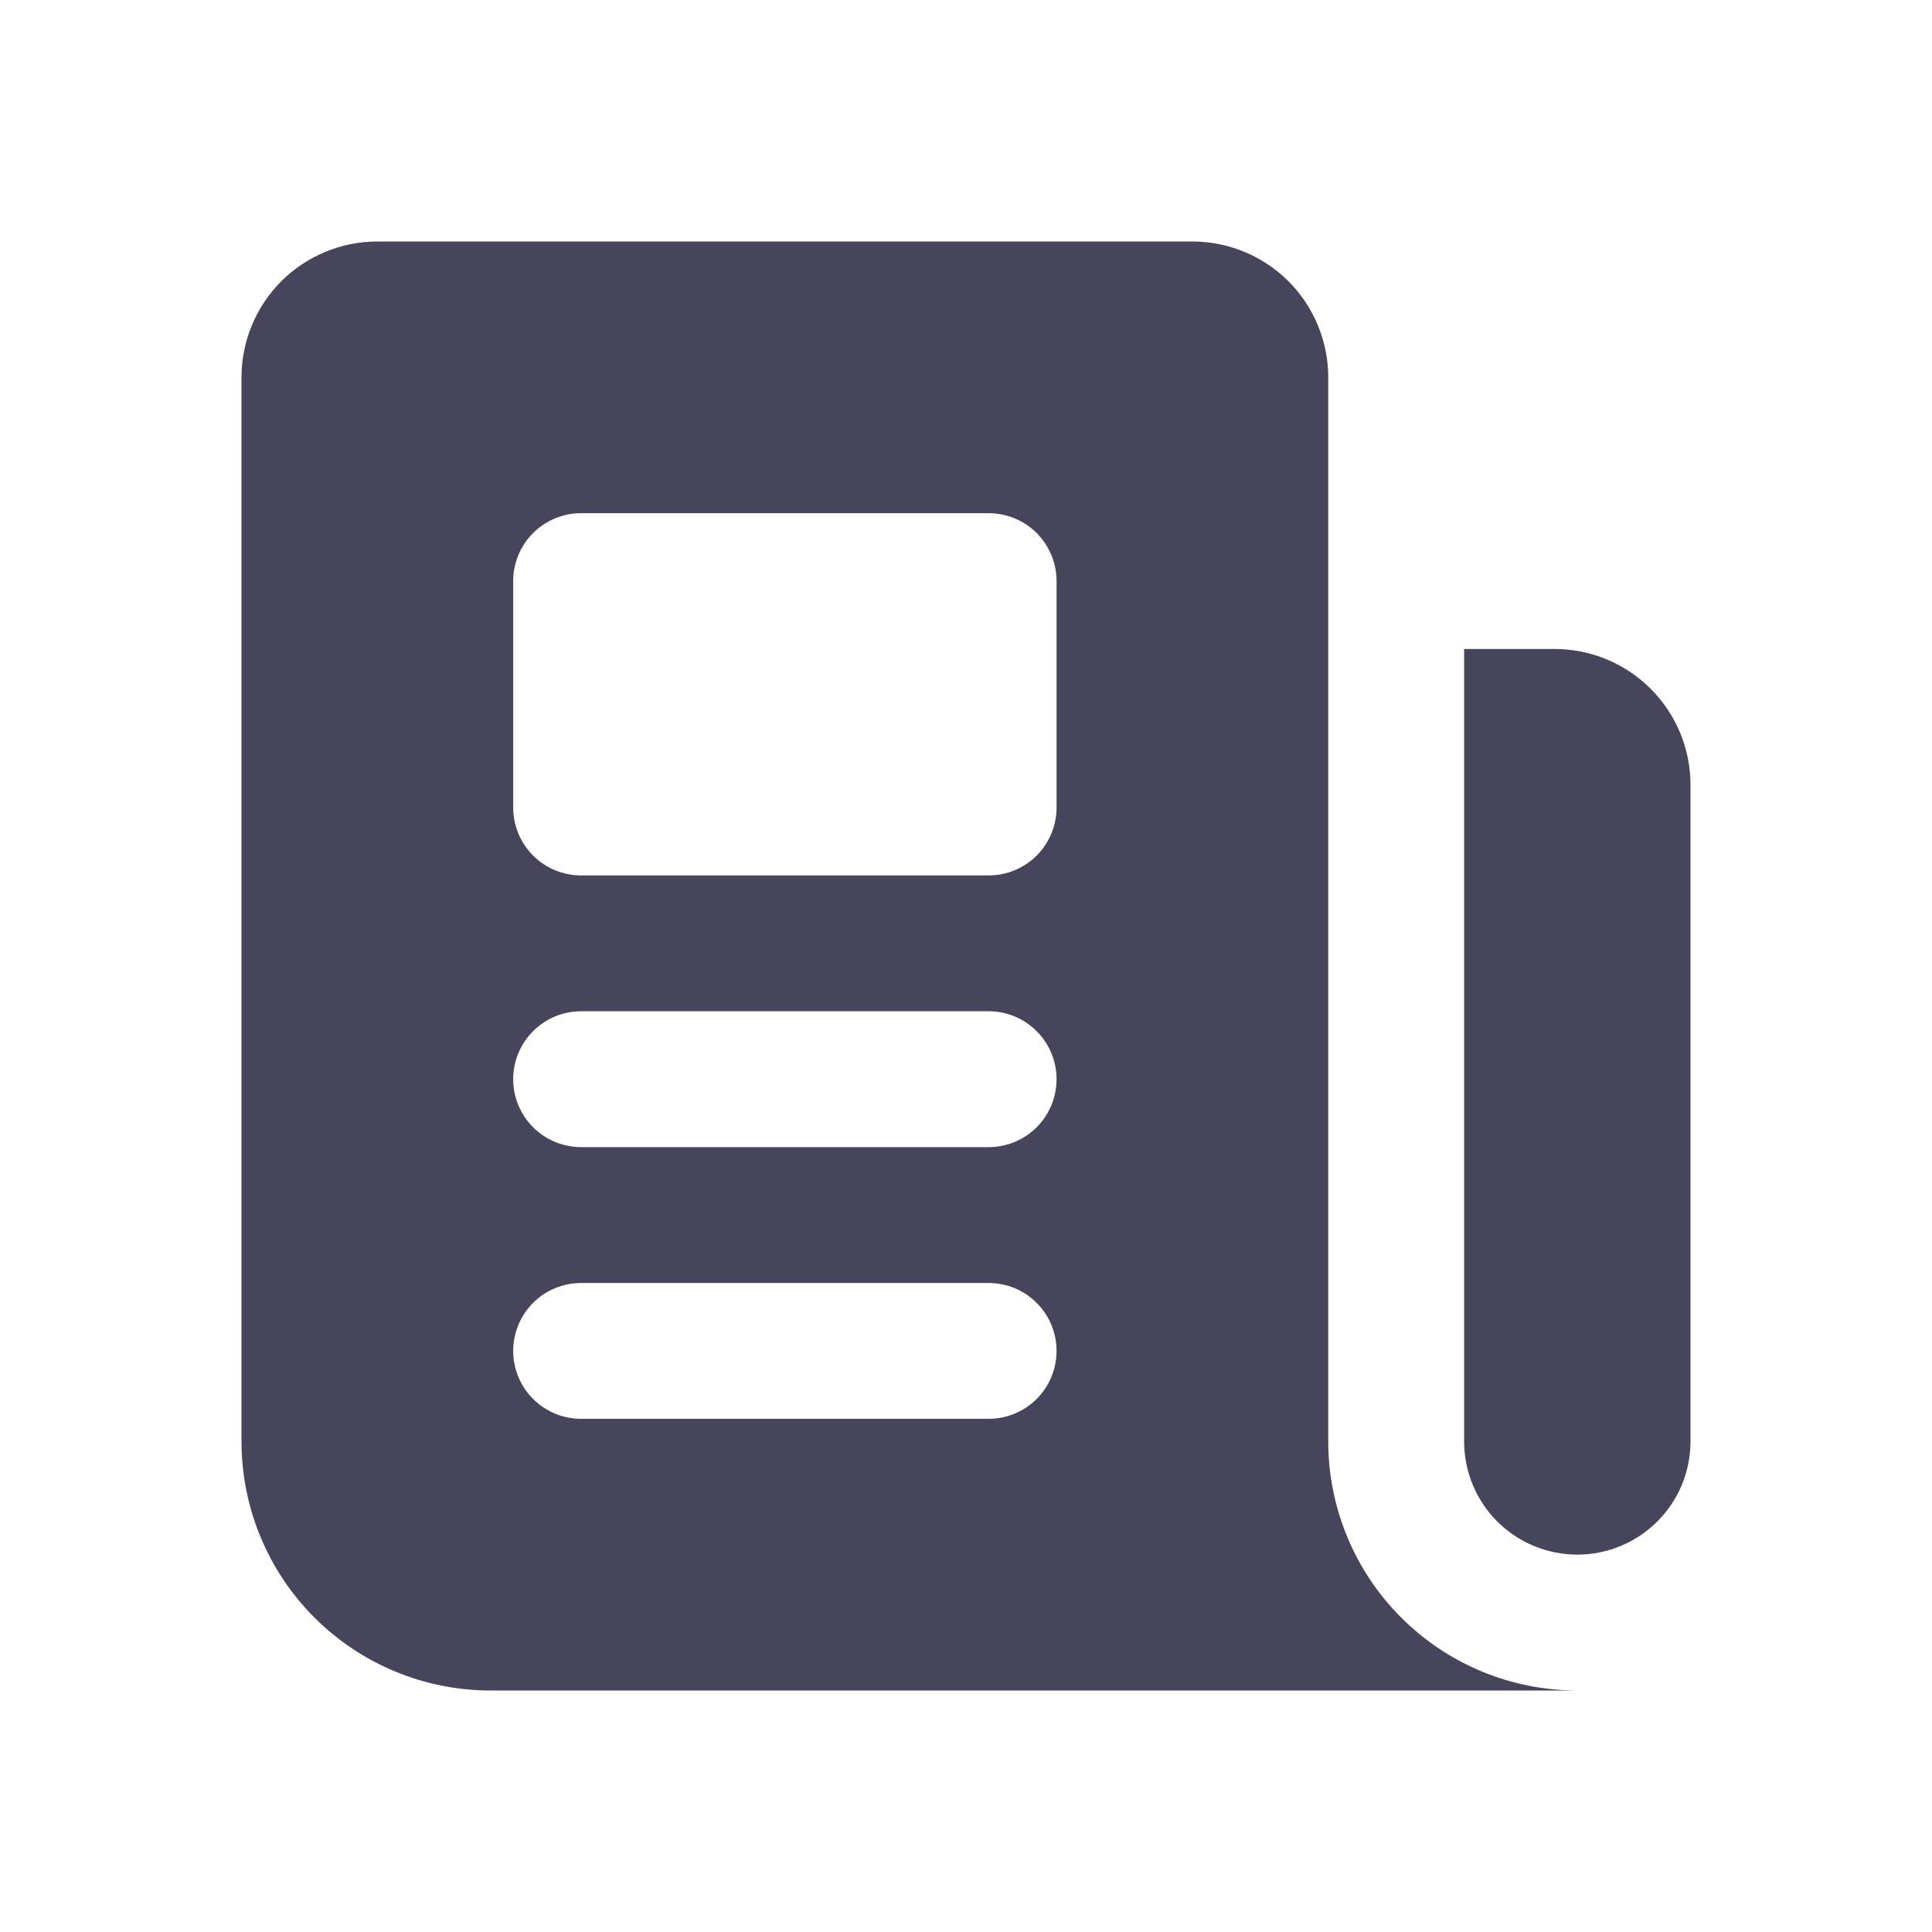
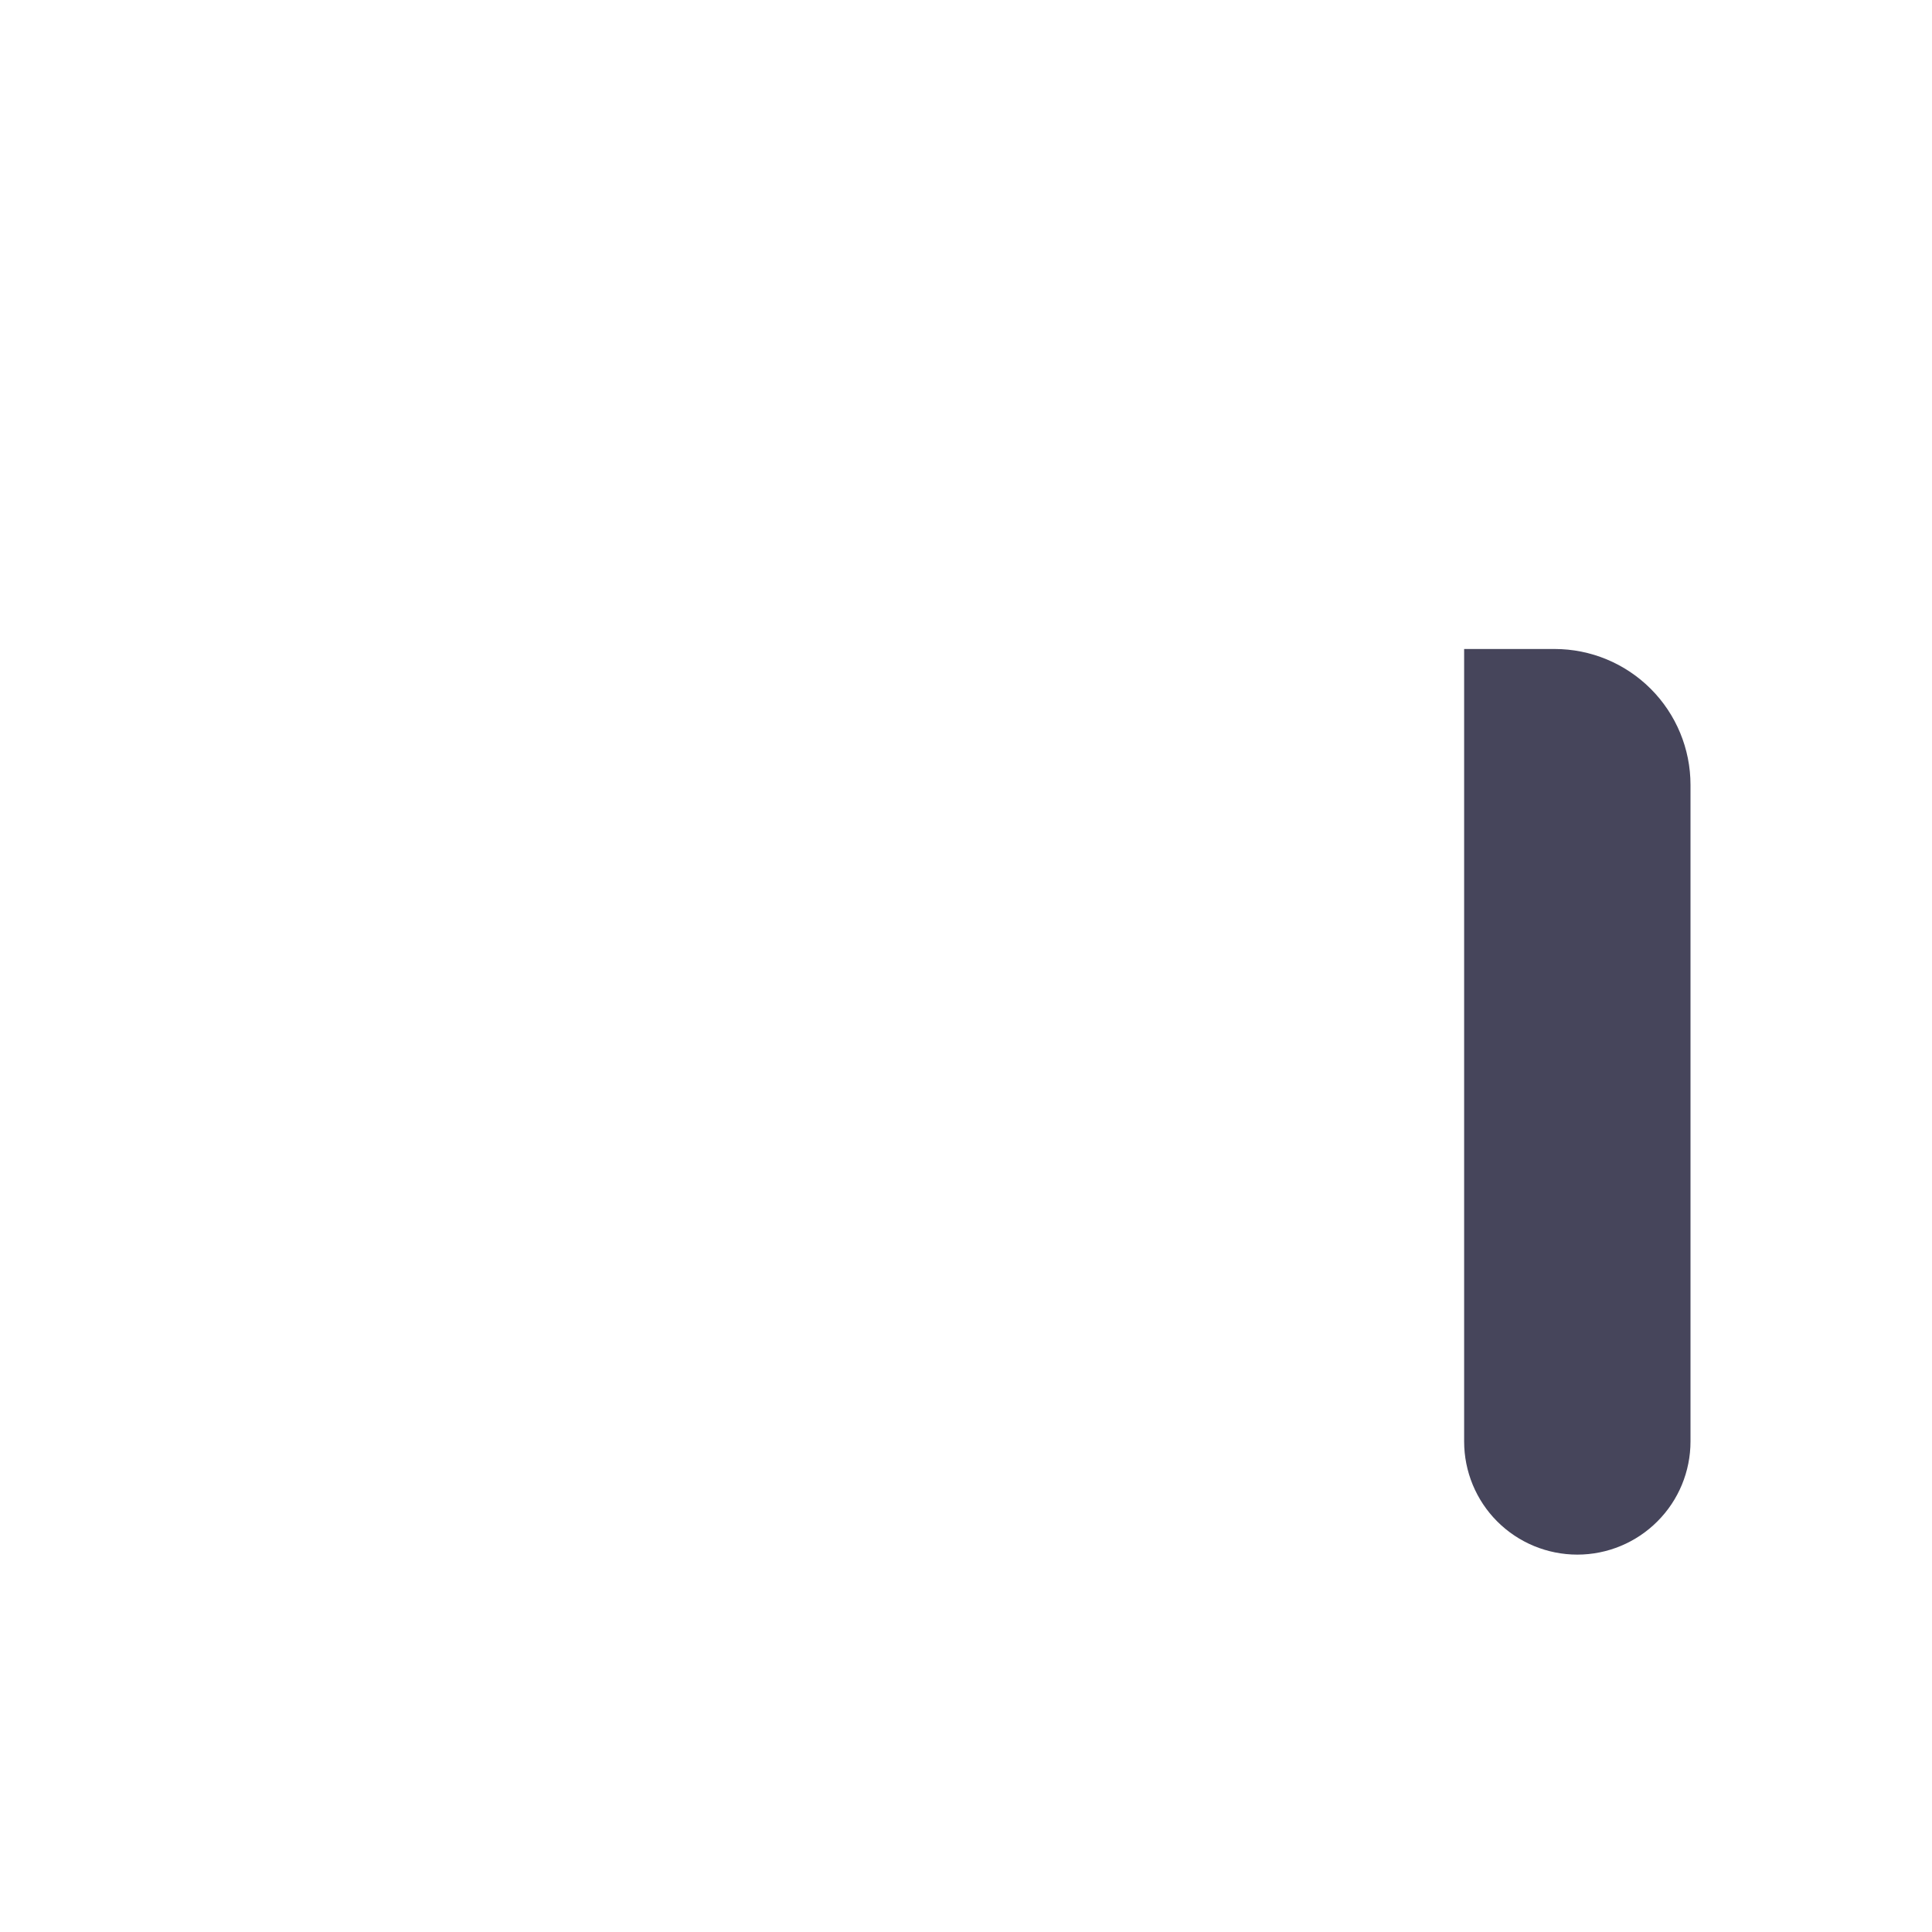
<svg xmlns="http://www.w3.org/2000/svg" width="24" height="24" viewBox="0 0 24 24" fill="none">
-   <path fill-rule="evenodd" clip-rule="evenodd" d="M3 4.688C3 4.24 3.178 3.811 3.494 3.494C3.811 3.178 4.24 3 4.688 3H14.812C15.26 3 15.689 3.178 16.006 3.494C16.322 3.811 16.5 4.24 16.5 4.688V17.906C16.5 18.727 16.826 19.514 17.406 20.094C17.986 20.674 18.773 21 19.594 21H6.094C5.273 21 4.486 20.674 3.906 20.094C3.326 19.514 3 18.727 3 17.906V4.688ZM7.219 12.562C6.995 12.562 6.78 12.651 6.622 12.81C6.464 12.968 6.375 13.182 6.375 13.406C6.375 13.63 6.464 13.845 6.622 14.003C6.78 14.161 6.995 14.25 7.219 14.25H12.281C12.505 14.25 12.72 14.161 12.878 14.003C13.036 13.845 13.125 13.63 13.125 13.406C13.125 13.182 13.036 12.968 12.878 12.81C12.72 12.651 12.505 12.562 12.281 12.562H7.219ZM7.219 15.938C6.995 15.938 6.78 16.026 6.622 16.185C6.464 16.343 6.375 16.558 6.375 16.781C6.375 17.005 6.464 17.22 6.622 17.378C6.78 17.536 6.995 17.625 7.219 17.625H12.281C12.505 17.625 12.72 17.536 12.878 17.378C13.036 17.22 13.125 17.005 13.125 16.781C13.125 16.558 13.036 16.343 12.878 16.185C12.72 16.026 12.505 15.938 12.281 15.938H7.219ZM6.375 7.219C6.375 6.995 6.464 6.78 6.622 6.622C6.78 6.464 6.995 6.375 7.219 6.375H12.281C12.505 6.375 12.72 6.464 12.878 6.622C13.036 6.78 13.125 6.995 13.125 7.219V10.031C13.125 10.255 13.036 10.47 12.878 10.628C12.72 10.786 12.505 10.875 12.281 10.875H7.219C6.995 10.875 6.78 10.786 6.622 10.628C6.464 10.47 6.375 10.255 6.375 10.031V7.219Z" fill="#46455B" />
  <path d="M19.312 8.062H18.188V17.906C18.188 18.279 18.336 18.637 18.599 18.9C18.863 19.164 19.221 19.312 19.594 19.312C19.967 19.312 20.324 19.164 20.588 18.9C20.852 18.637 21 18.279 21 17.906V9.75C21 9.302 20.822 8.873 20.506 8.557C20.189 8.24 19.76 8.062 19.312 8.062Z" fill="#46455B" />
</svg>